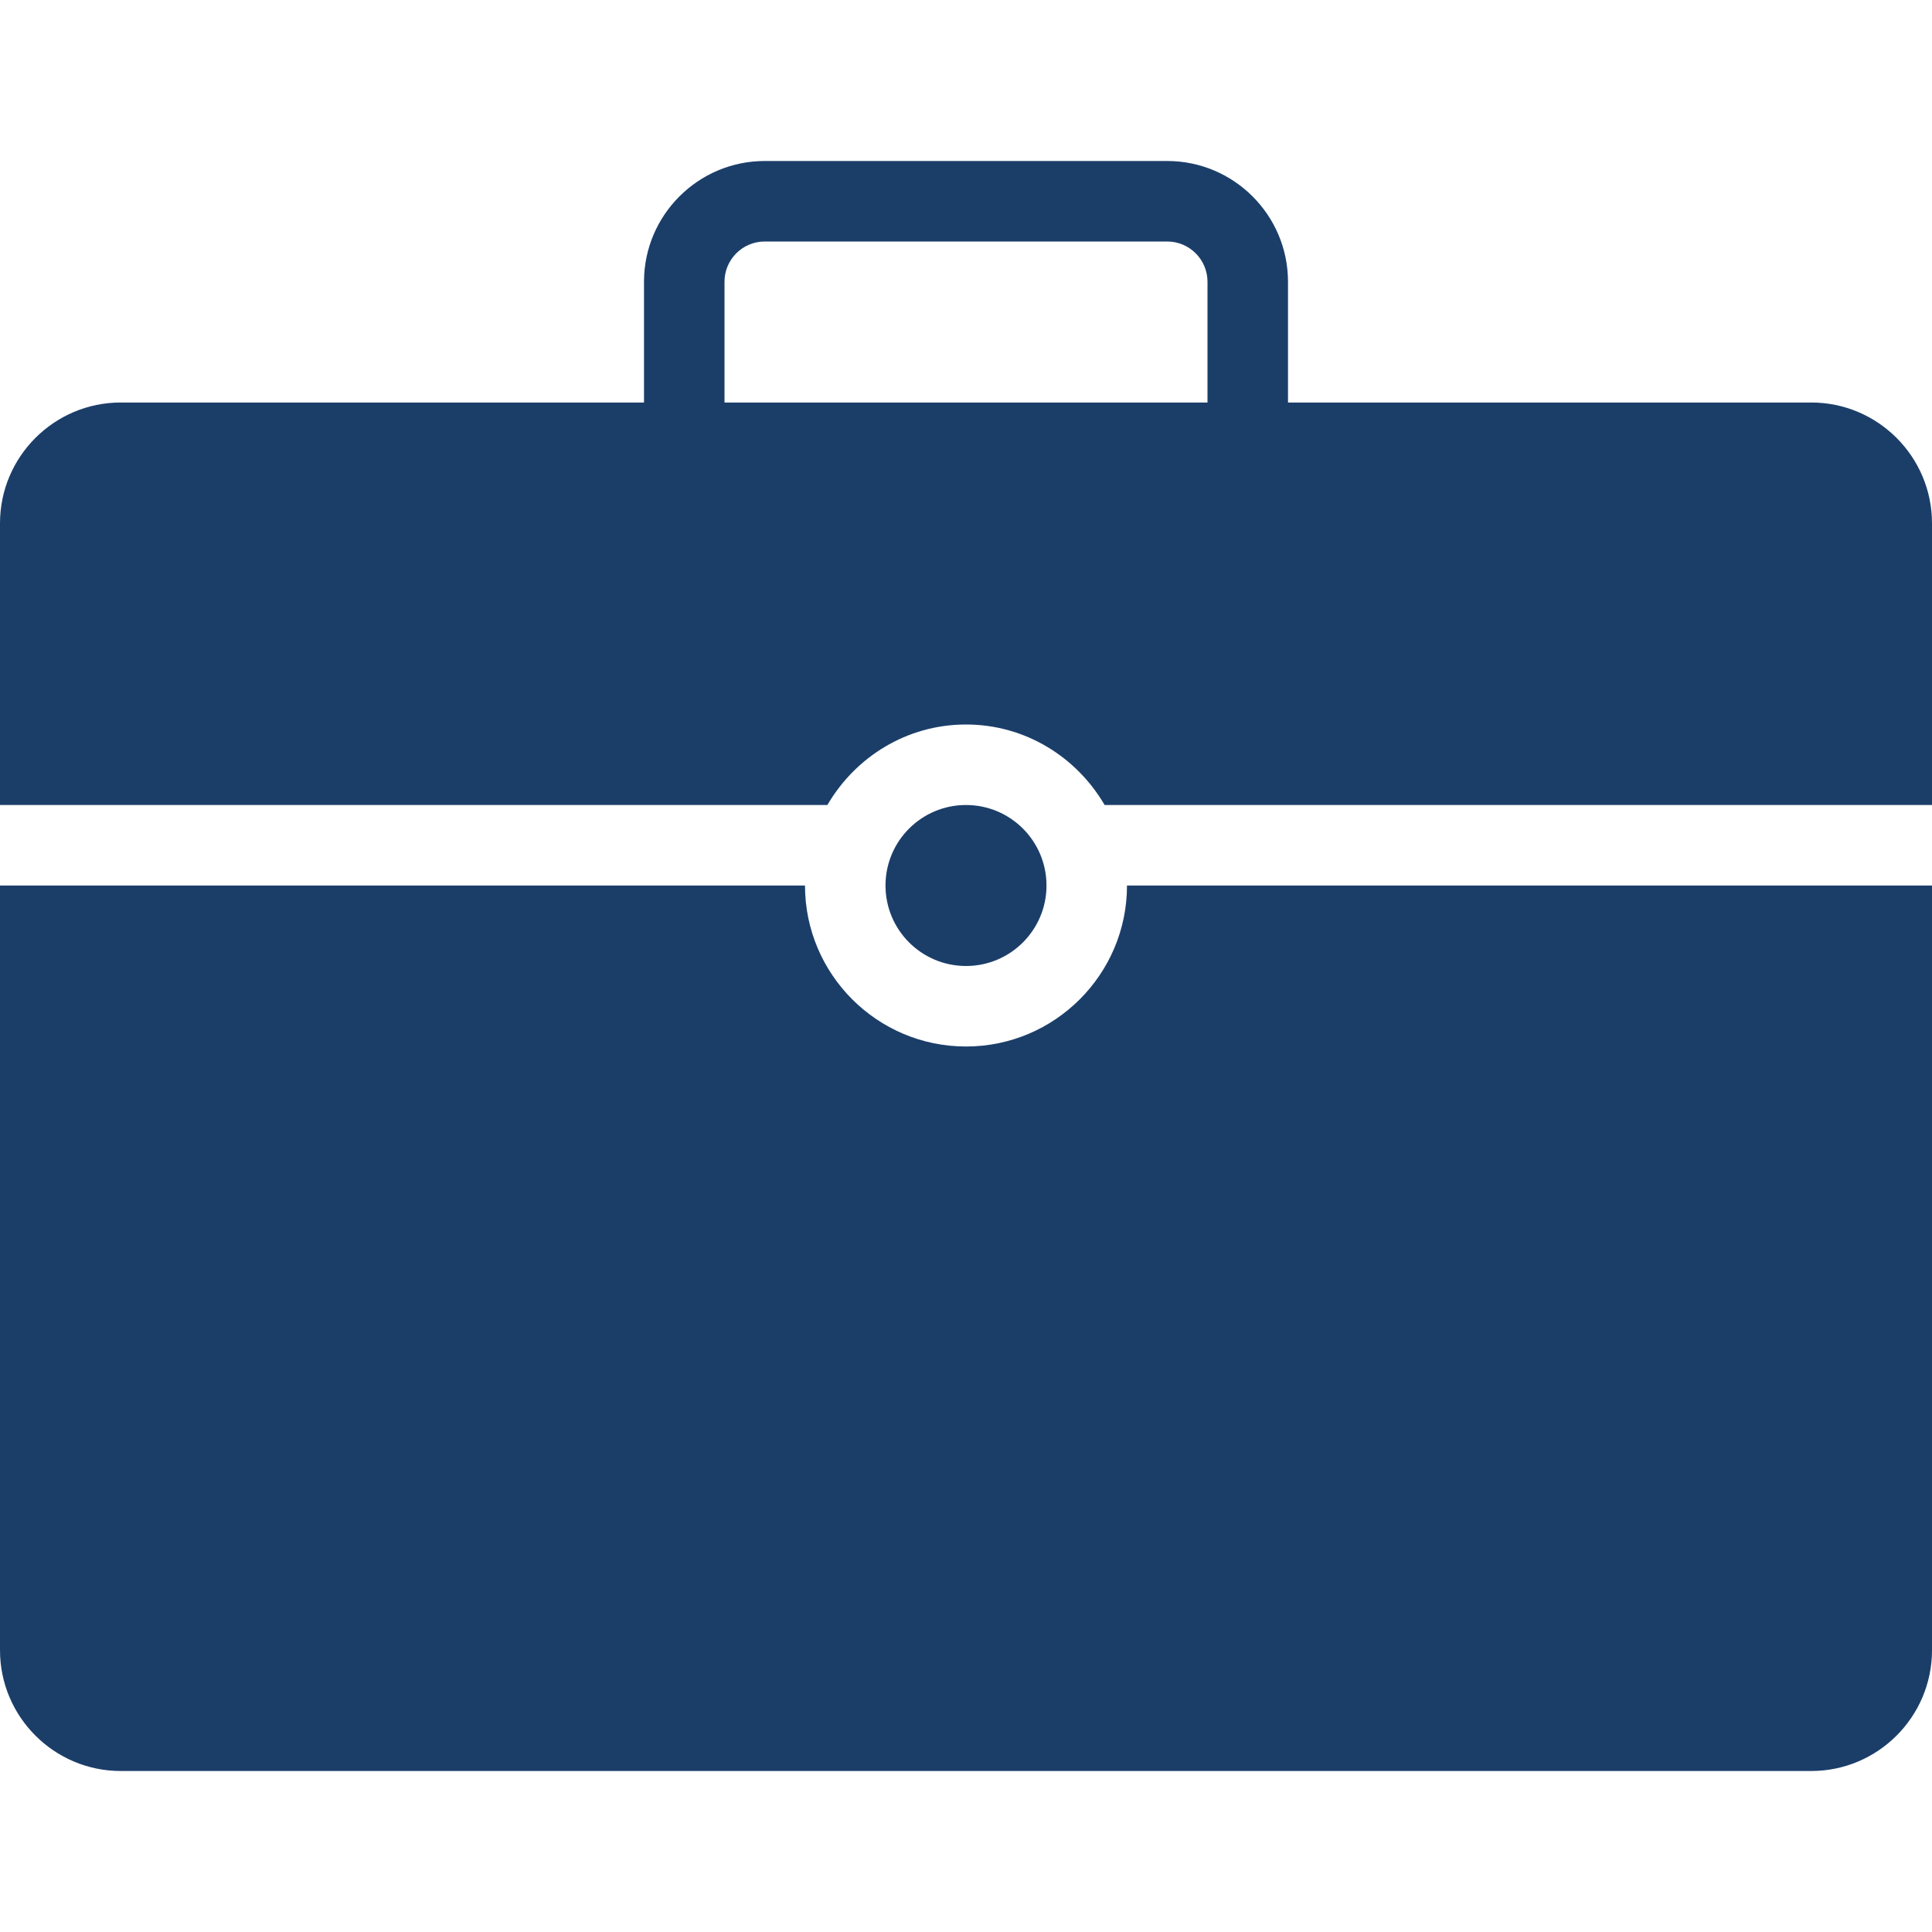
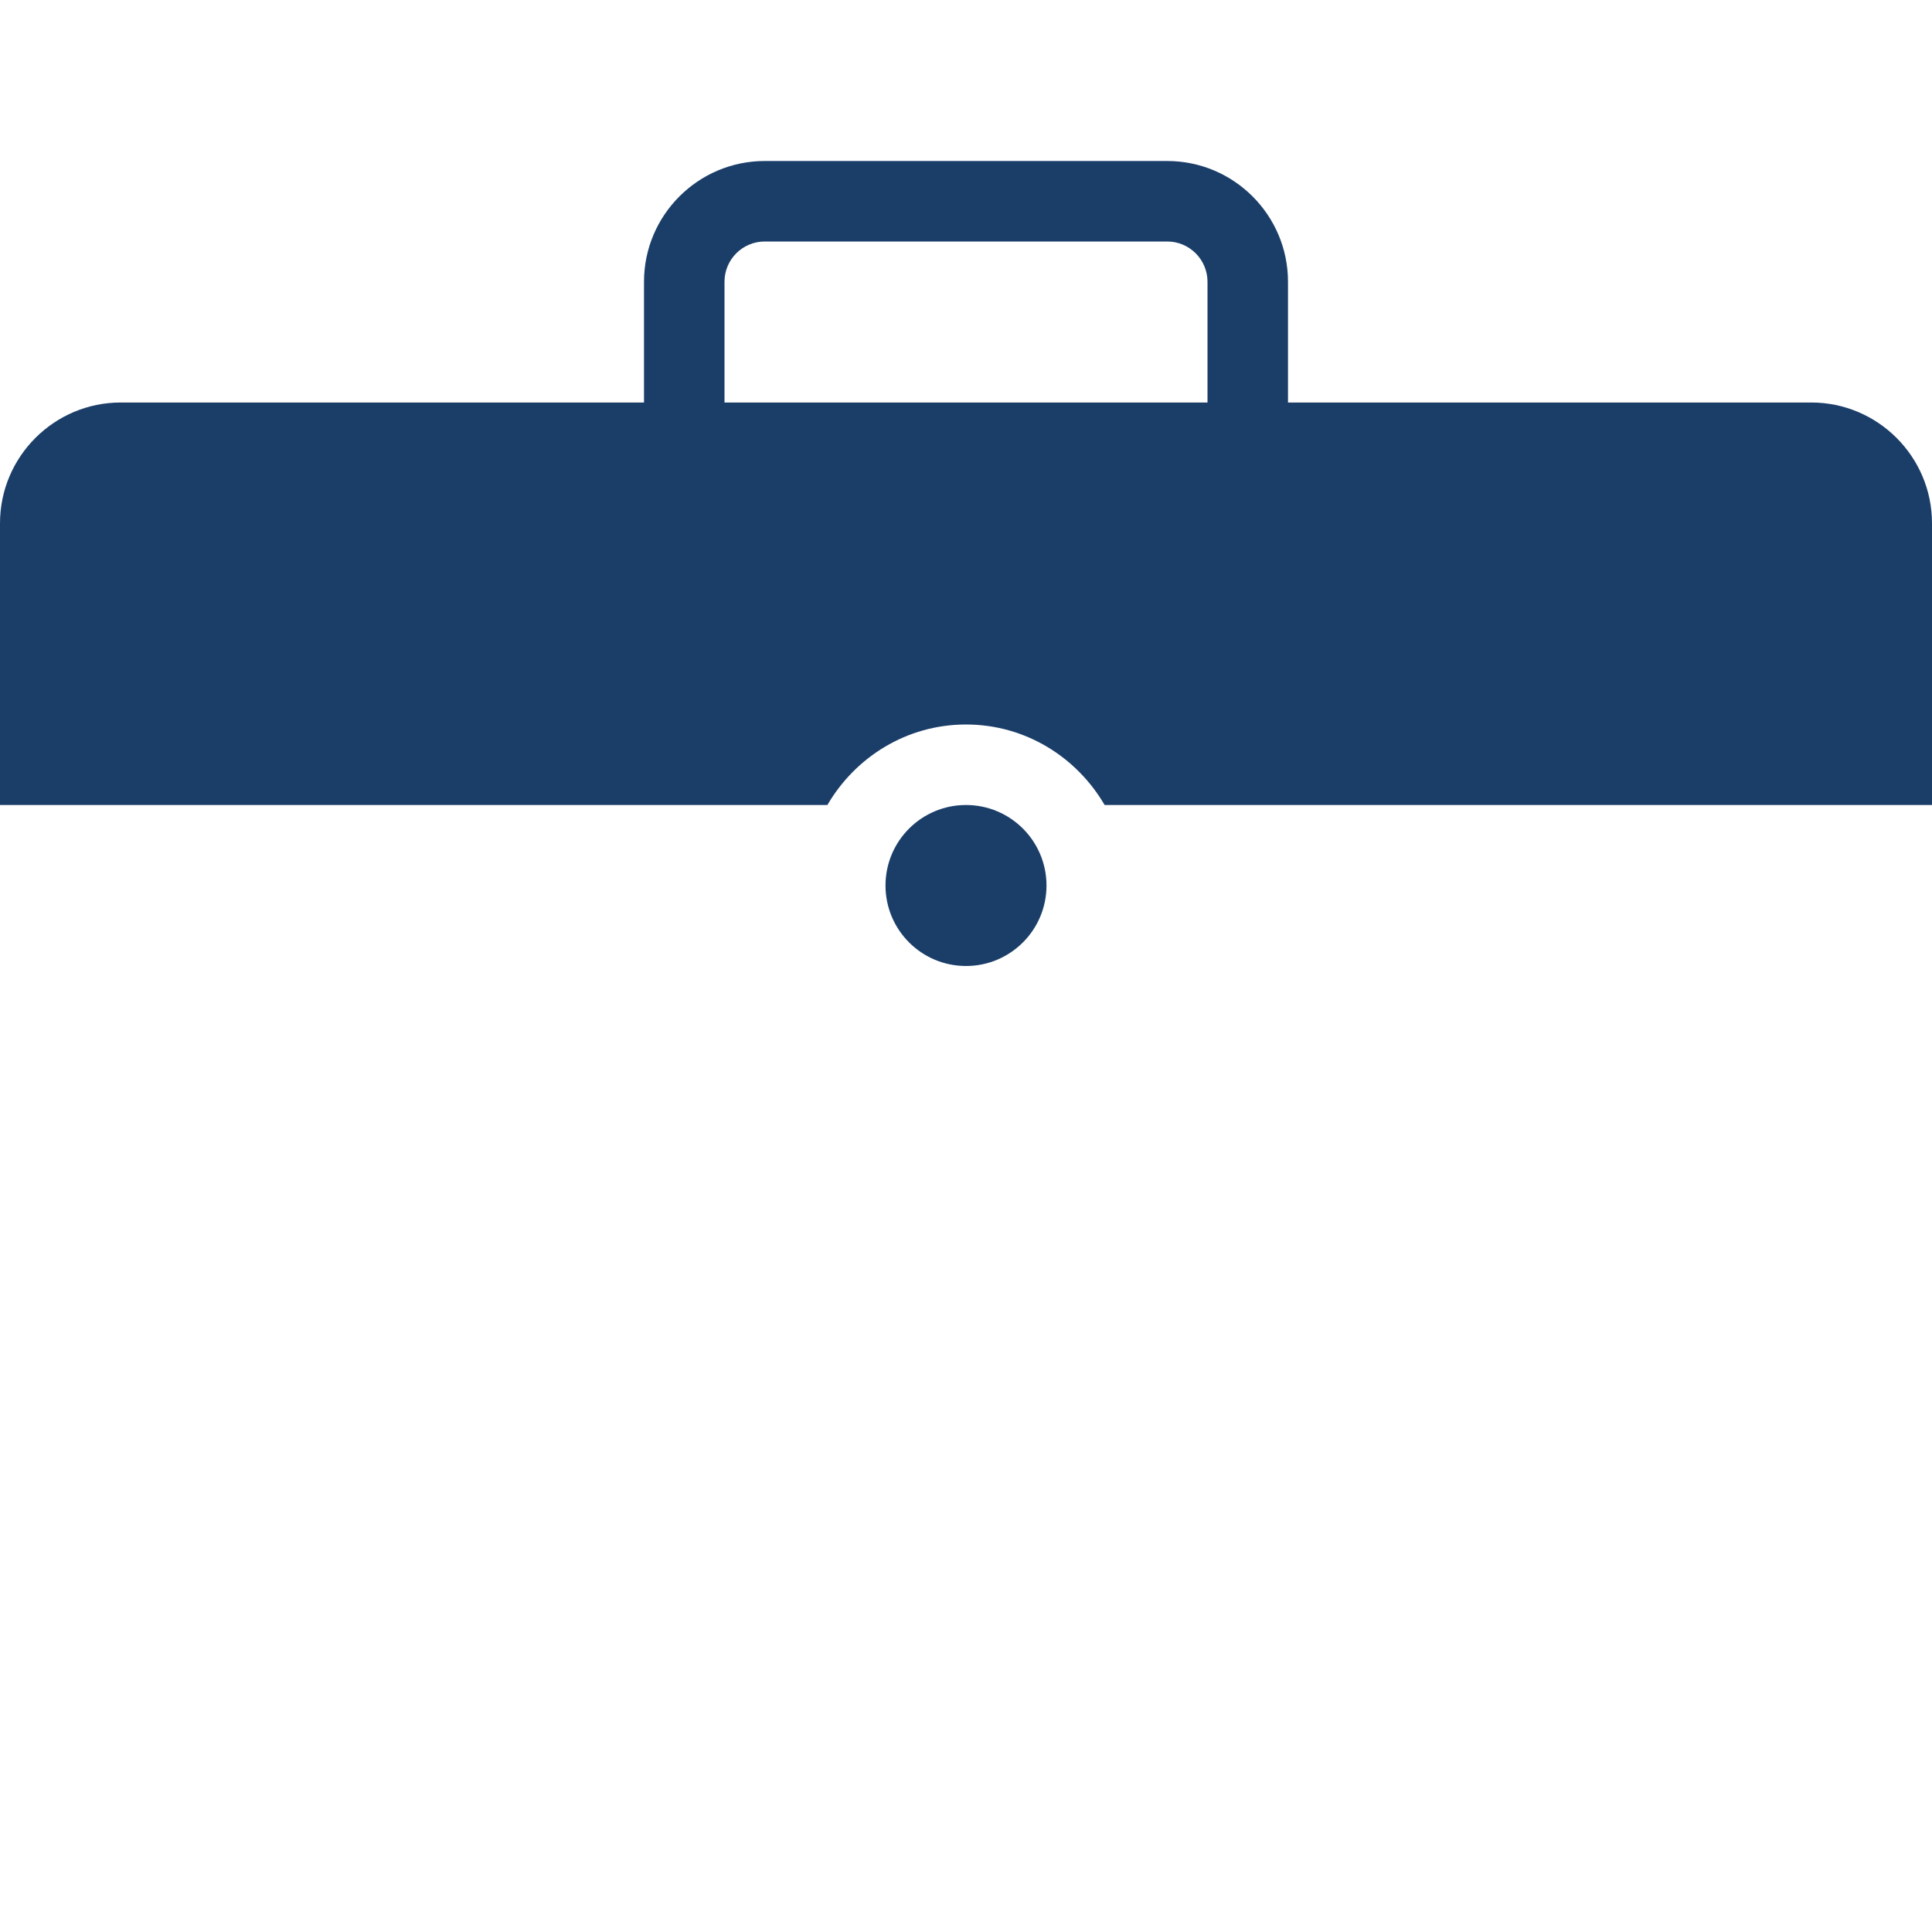
<svg xmlns="http://www.w3.org/2000/svg" version="1.1" id="Capa_1" x="0px" y="0px" viewBox="0 0 512 512" style="enable-background:new 0 0 512 512;" xml:space="preserve" width="512px" height="512px">
  <g>
    <g>
-       <path d="M298.667,234.667c0,23.531-19.136,42.667-42.667,42.667s-42.667-19.136-42.667-42.667H0v202.667c0,17.643,14.357,32,32,32    h448c17.643,0,32-14.357,32-32V234.667H298.667z" fill="#1b3e69" />
-     </g>
+       </g>
  </g>
  <g>
    <g>
      <path d="M480,106.667H341.333v-32c0-17.643-14.357-32-32-32H202.667c-17.643,0-32,14.357-32,32v32H32c-17.643,0-32,14.357-32,32    v74.667h219.264C226.667,200.64,240.277,192,256,192s29.333,8.64,36.736,21.333H512v-74.667    C512,121.024,497.643,106.667,480,106.667z M320,106.667H192v-32C192,68.779,196.779,64,202.667,64h106.667    C315.2,64,320,68.779,320,74.667V106.667z" fill="#1b3e69" />
    </g>
  </g>
  <g>
    <g>
      <circle cx="256" cy="234.667" r="21.333" fill="#1b3e69" />
    </g>
  </g>
  <g>
</g>
  <g>
</g>
  <g>
</g>
  <g>
</g>
  <g>
</g>
  <g>
</g>
  <g>
</g>
  <g>
</g>
  <g>
</g>
  <g>
</g>
  <g>
</g>
  <g>
</g>
  <g>
</g>
  <g>
</g>
  <g>
</g>
</svg>